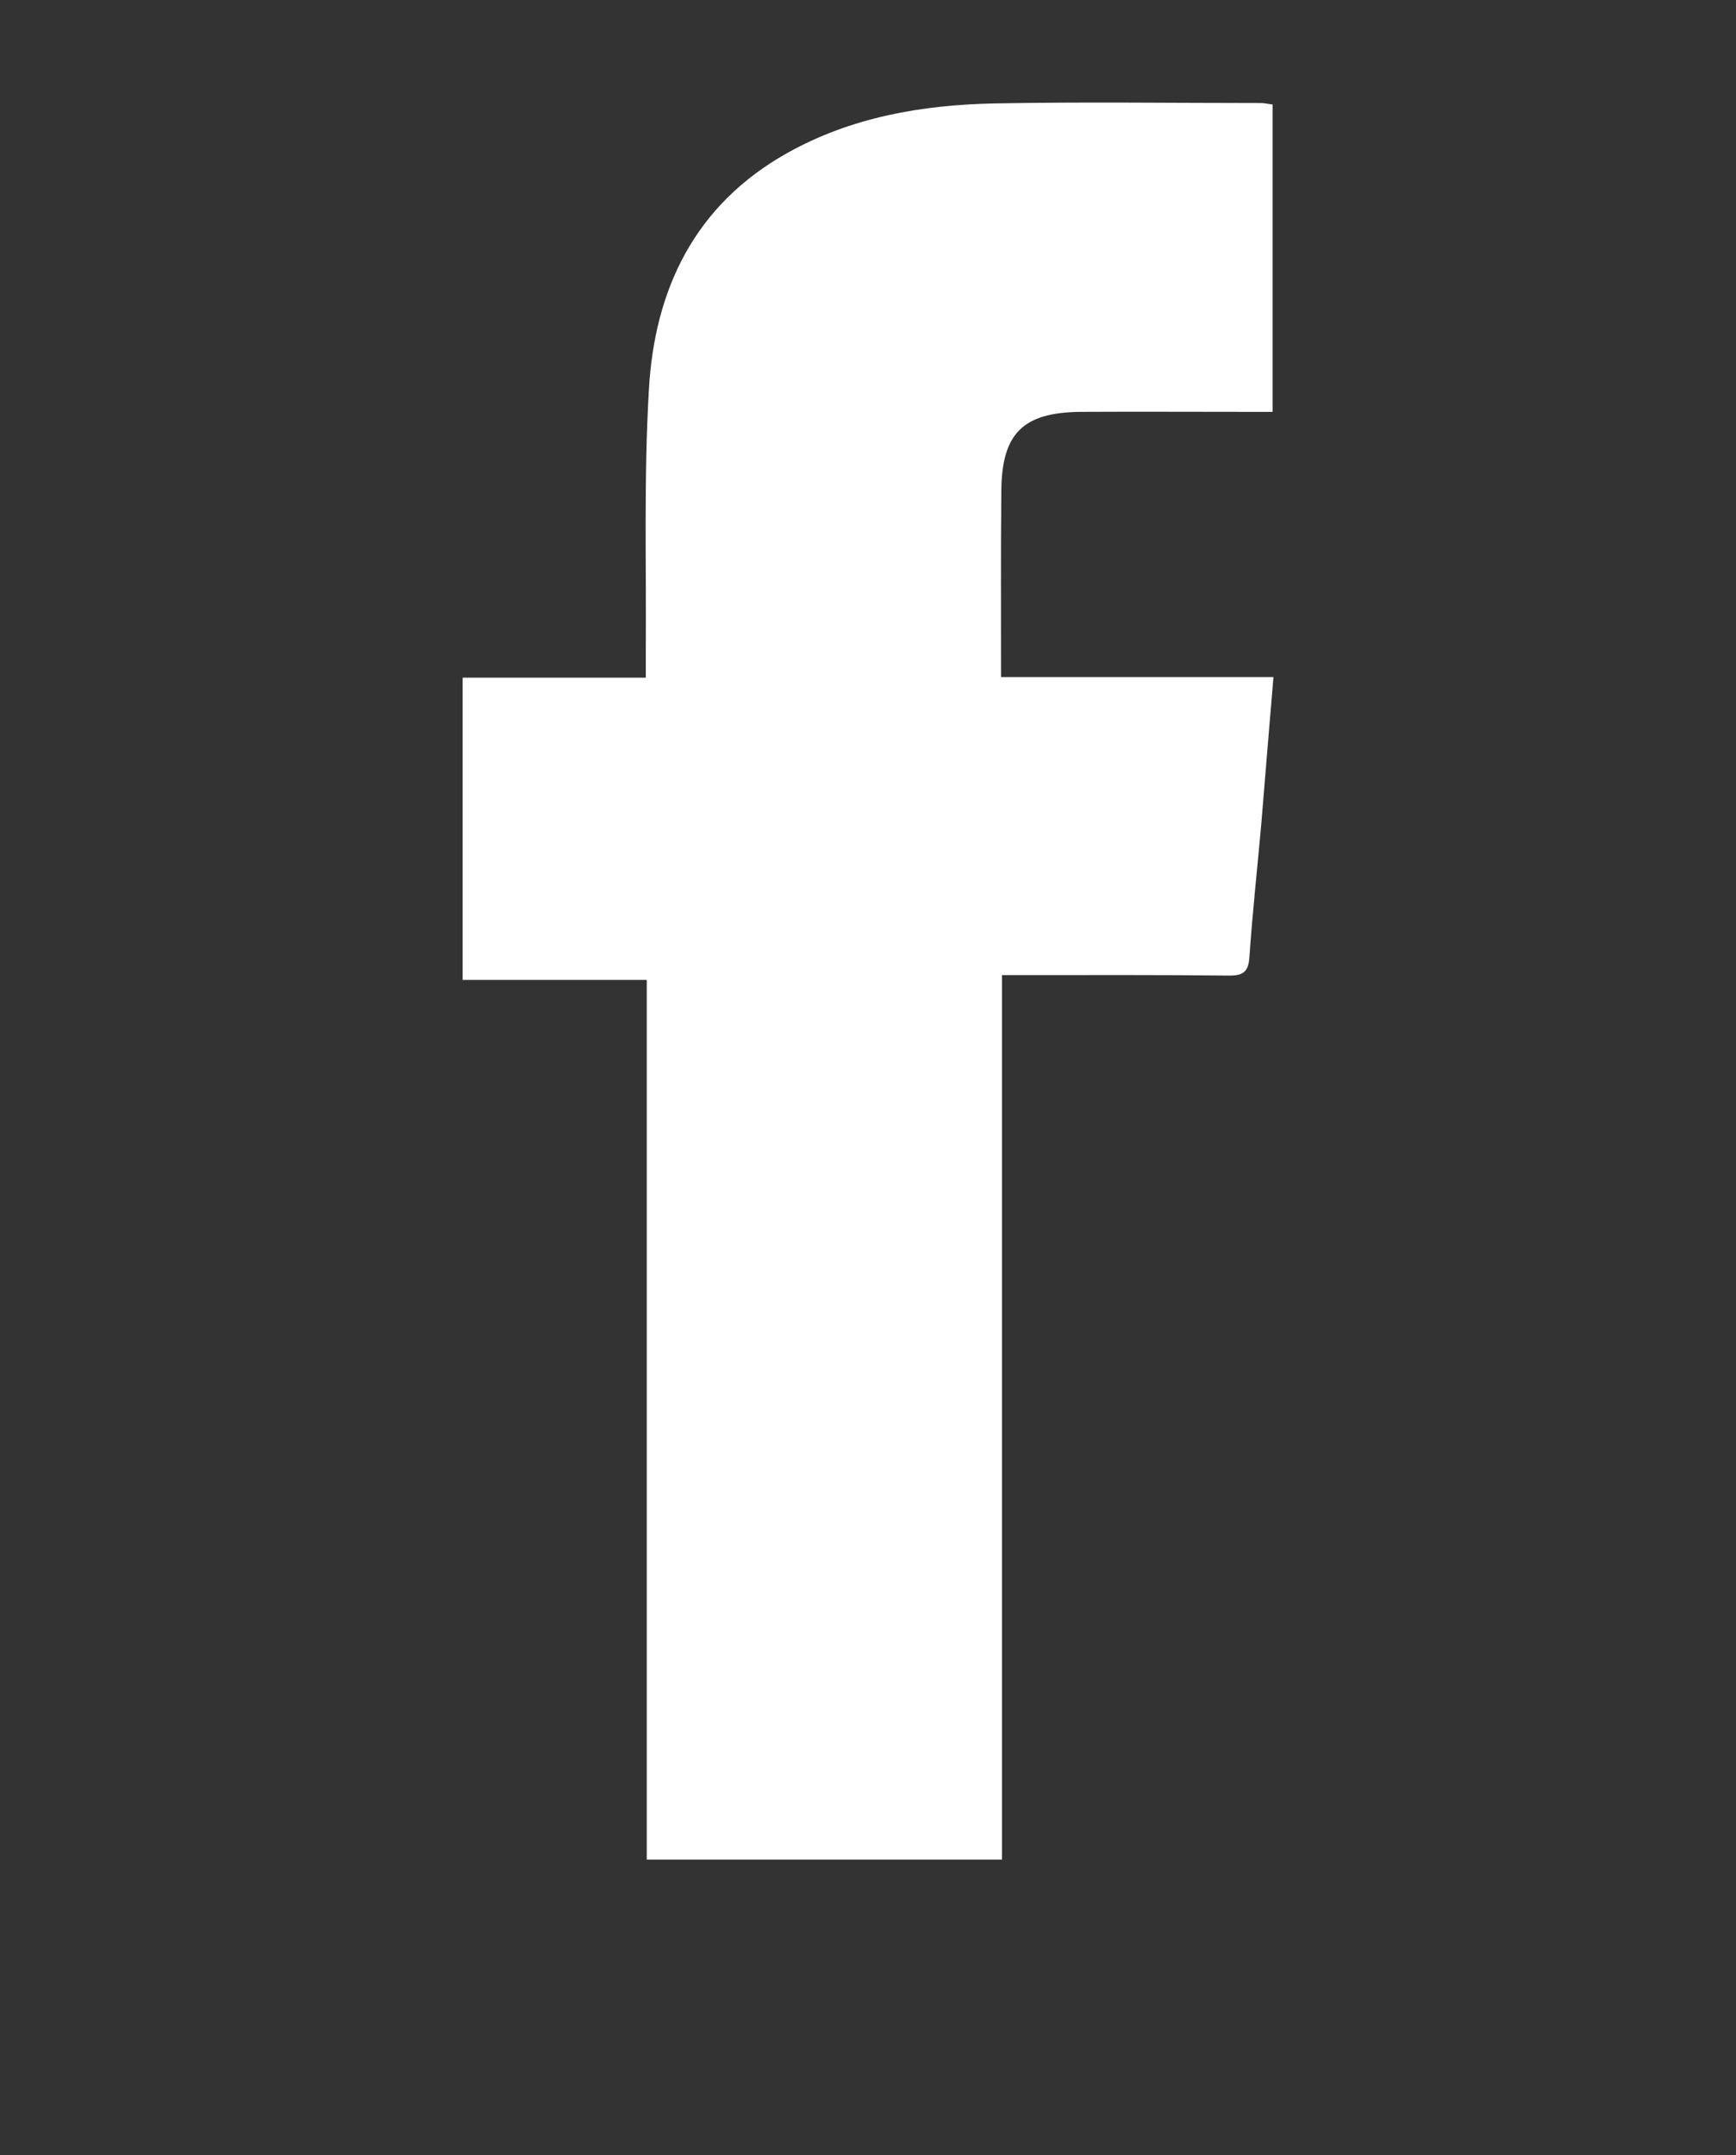
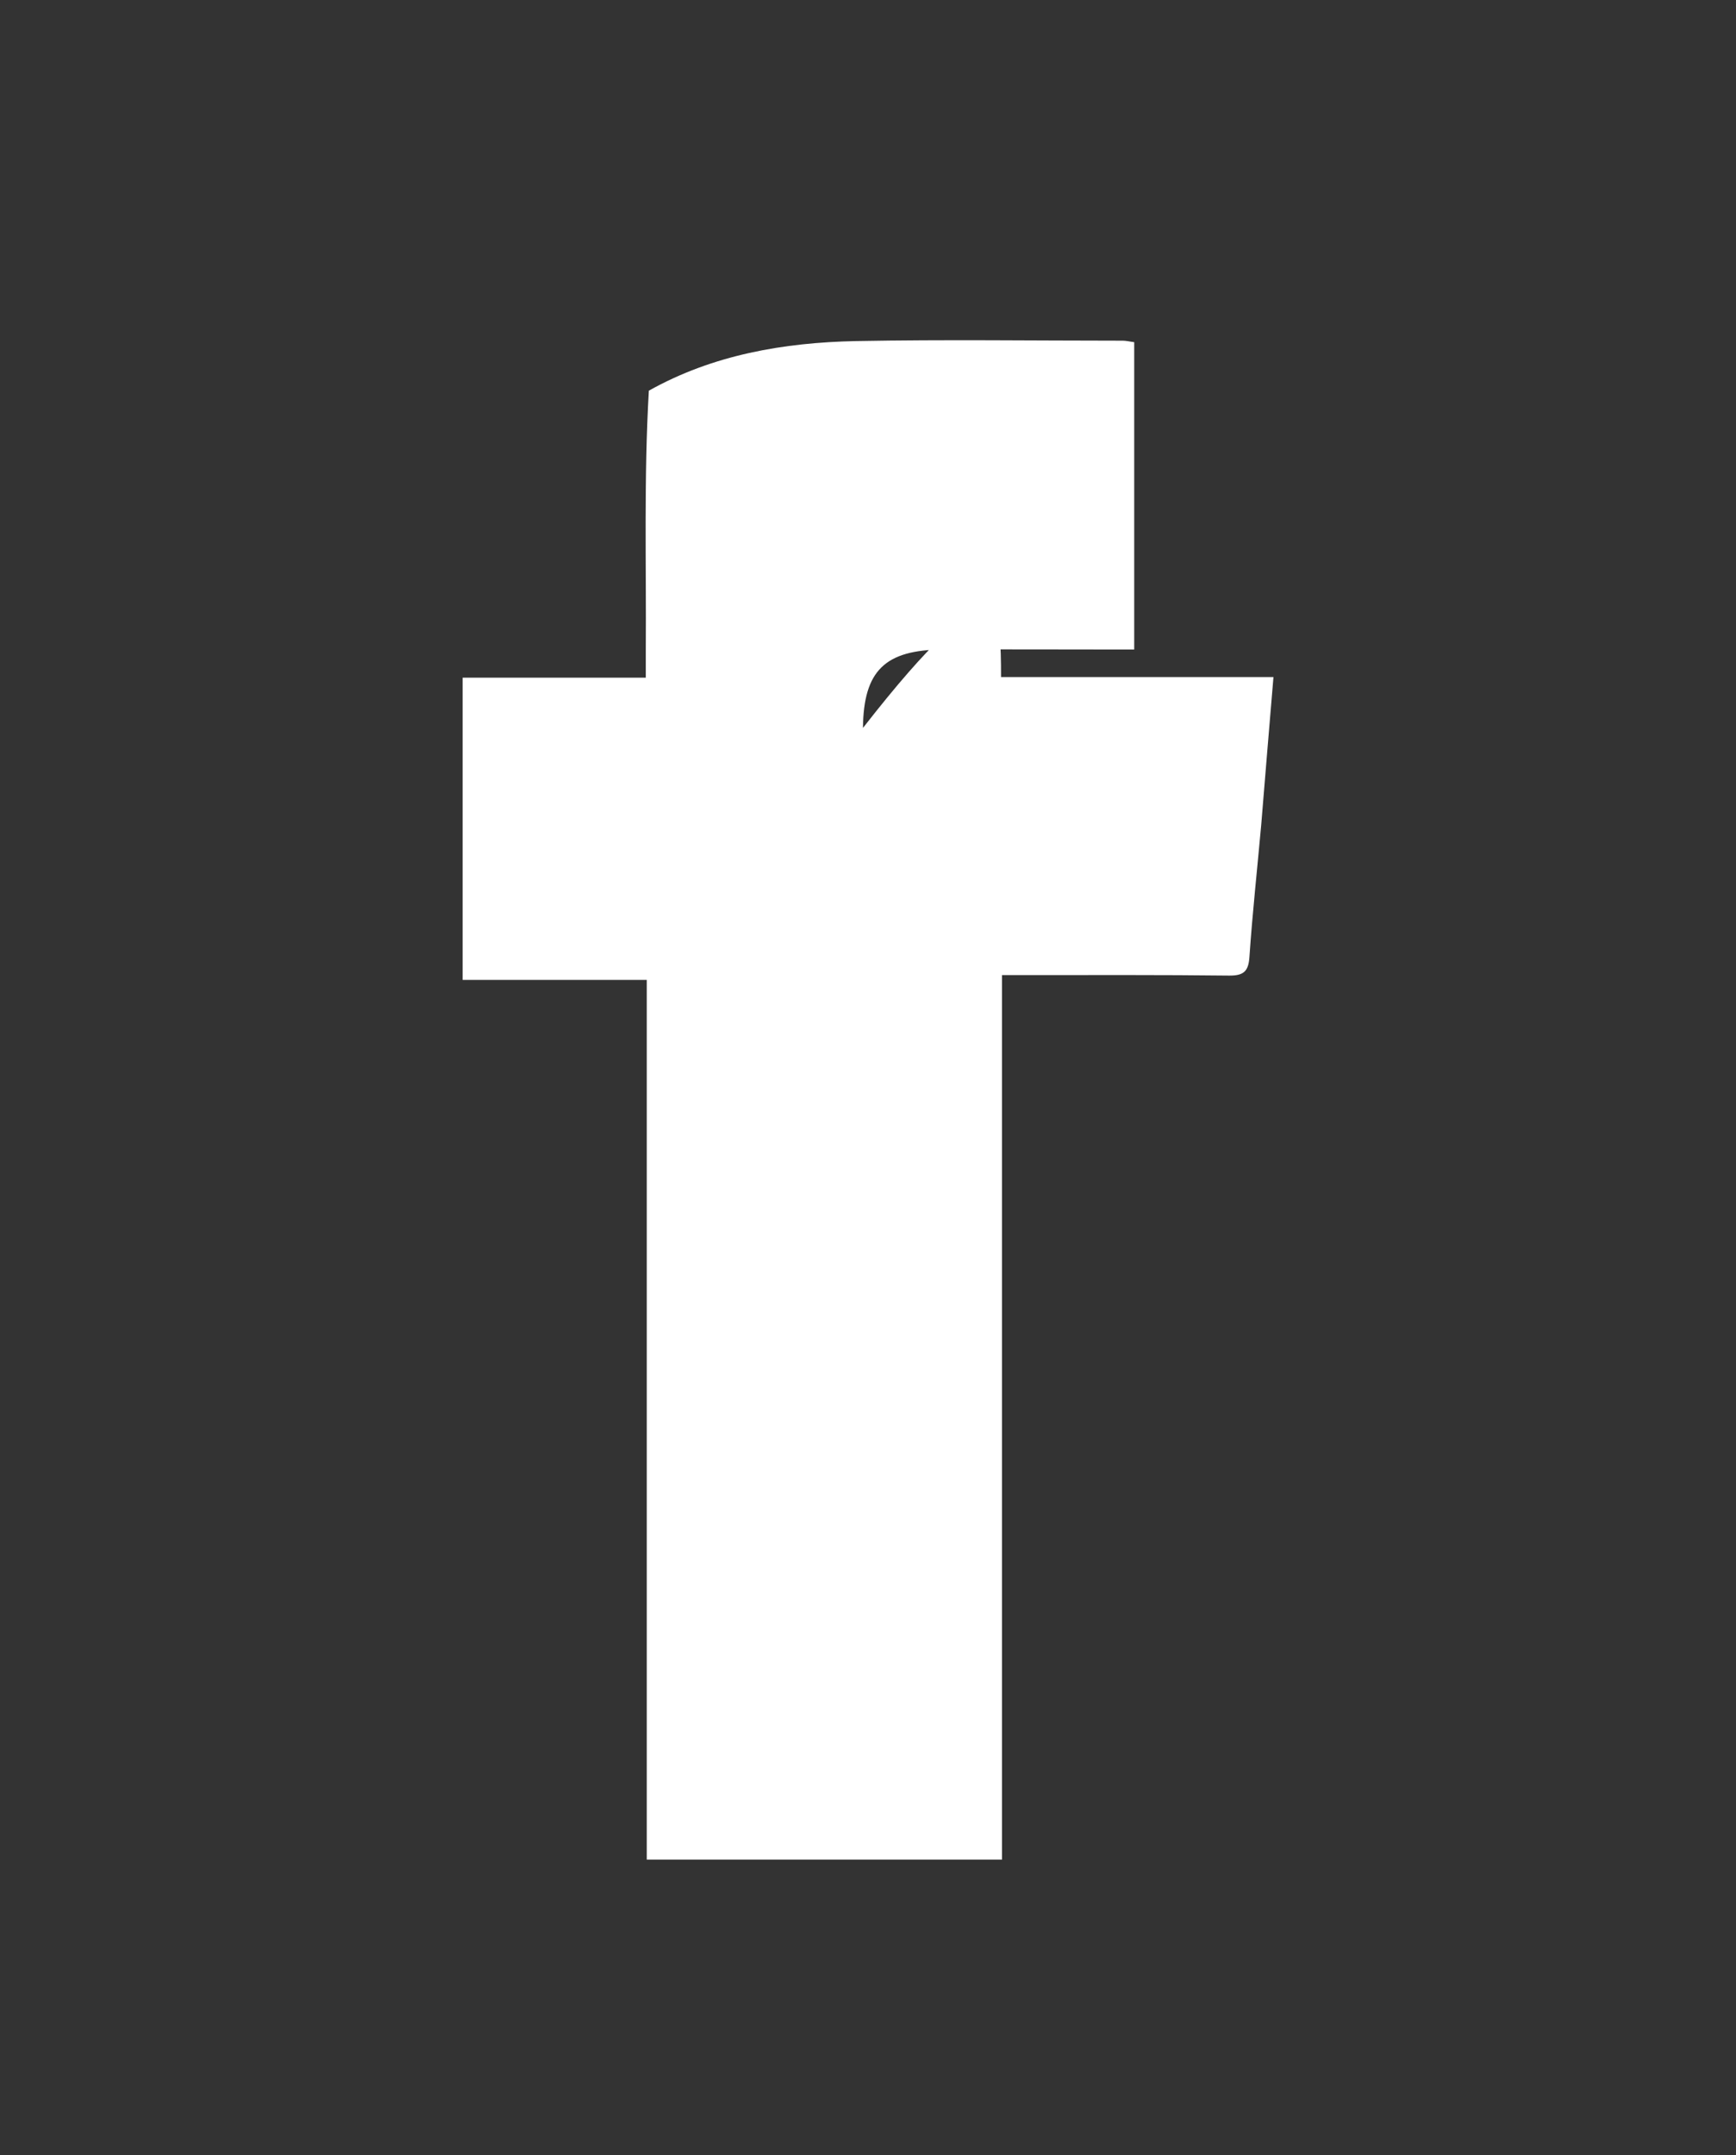
<svg xmlns="http://www.w3.org/2000/svg" version="1.1" id="Capa_1" x="0px" y="0px" width="17.715px" height="21.984px" viewBox="0 0 17.715 21.984" enable-background="new 0 0 17.715 21.984" xml:space="preserve">
  <rect x="0" y="0" width="17.715" height="21.984" fill="#333333" stroke="none" />
  <g id="plantilla" display="none">
</g>
  <g id="pantalla">
</g>
  <g id="menu">
-     <path fill="#FFFFFF" d="M10.215,6.906c0.938,0,1.85,0,2.78,0c-0.044,0.517-0.084,1.012-0.125,1.508   c-0.04,0.446-0.089,0.894-0.12,1.343c-0.009,0.149-0.057,0.195-0.206,0.194c-0.688-0.008-1.378-0.005-2.065-0.005   c-0.08,0-0.158,0-0.254,0c0,3.018,0,6.01,0,9.022c-1.211,0-2.403,0-3.625,0c0-2.98,0-5.963,0-8.973c-0.641,0-1.252,0-1.879,0   c0-1.036,0-2.048,0-3.083c0.613,0,1.227,0,1.869,0c0-0.107,0-0.19,0-0.273c0.006-0.885-0.02-1.771,0.031-2.654   C6.677,2.952,7.089,2.09,8.033,1.561c0.655-0.367,1.378-0.491,2.113-0.506c0.908-0.017,1.814-0.004,2.724-0.004   c0.034,0,0.067,0.009,0.116,0.015c0,1.04,0,2.072,0,3.135c-0.079,0-0.157,0-0.236,0c-0.57,0-1.146-0.003-1.718,0   c-0.589,0.004-0.808,0.216-0.814,0.8C10.212,5.623,10.215,6.248,10.215,6.906z" />
+     <path fill="#FFFFFF" d="M10.215,6.906c0.938,0,1.85,0,2.78,0c-0.044,0.517-0.084,1.012-0.125,1.508   c-0.04,0.446-0.089,0.894-0.12,1.343c-0.009,0.149-0.057,0.195-0.206,0.194c-0.688-0.008-1.378-0.005-2.065-0.005   c-0.08,0-0.158,0-0.254,0c0,3.018,0,6.01,0,9.022c-1.211,0-2.403,0-3.625,0c0-2.98,0-5.963,0-8.973c-0.641,0-1.252,0-1.879,0   c0-1.036,0-2.048,0-3.083c0.613,0,1.227,0,1.869,0c0-0.107,0-0.19,0-0.273c0.006-0.885-0.02-1.771,0.031-2.654   c0.655-0.367,1.378-0.491,2.113-0.506c0.908-0.017,1.814-0.004,2.724-0.004   c0.034,0,0.067,0.009,0.116,0.015c0,1.04,0,2.072,0,3.135c-0.079,0-0.157,0-0.236,0c-0.57,0-1.146-0.003-1.718,0   c-0.589,0.004-0.808,0.216-0.814,0.8C10.212,5.623,10.215,6.248,10.215,6.906z" />
  </g>
  <g id="imagenes">
</g>
  <g id="Layer_5">
</g>
  <g id="Layer_6">
</g>
  <g id="Layer_7">
</g>
  <g id="Layer_8">
</g>
  <g id="Layer_9">
</g>
  <g id="Layer_10">
</g>
  <g id="Layer_11">
</g>
</svg>